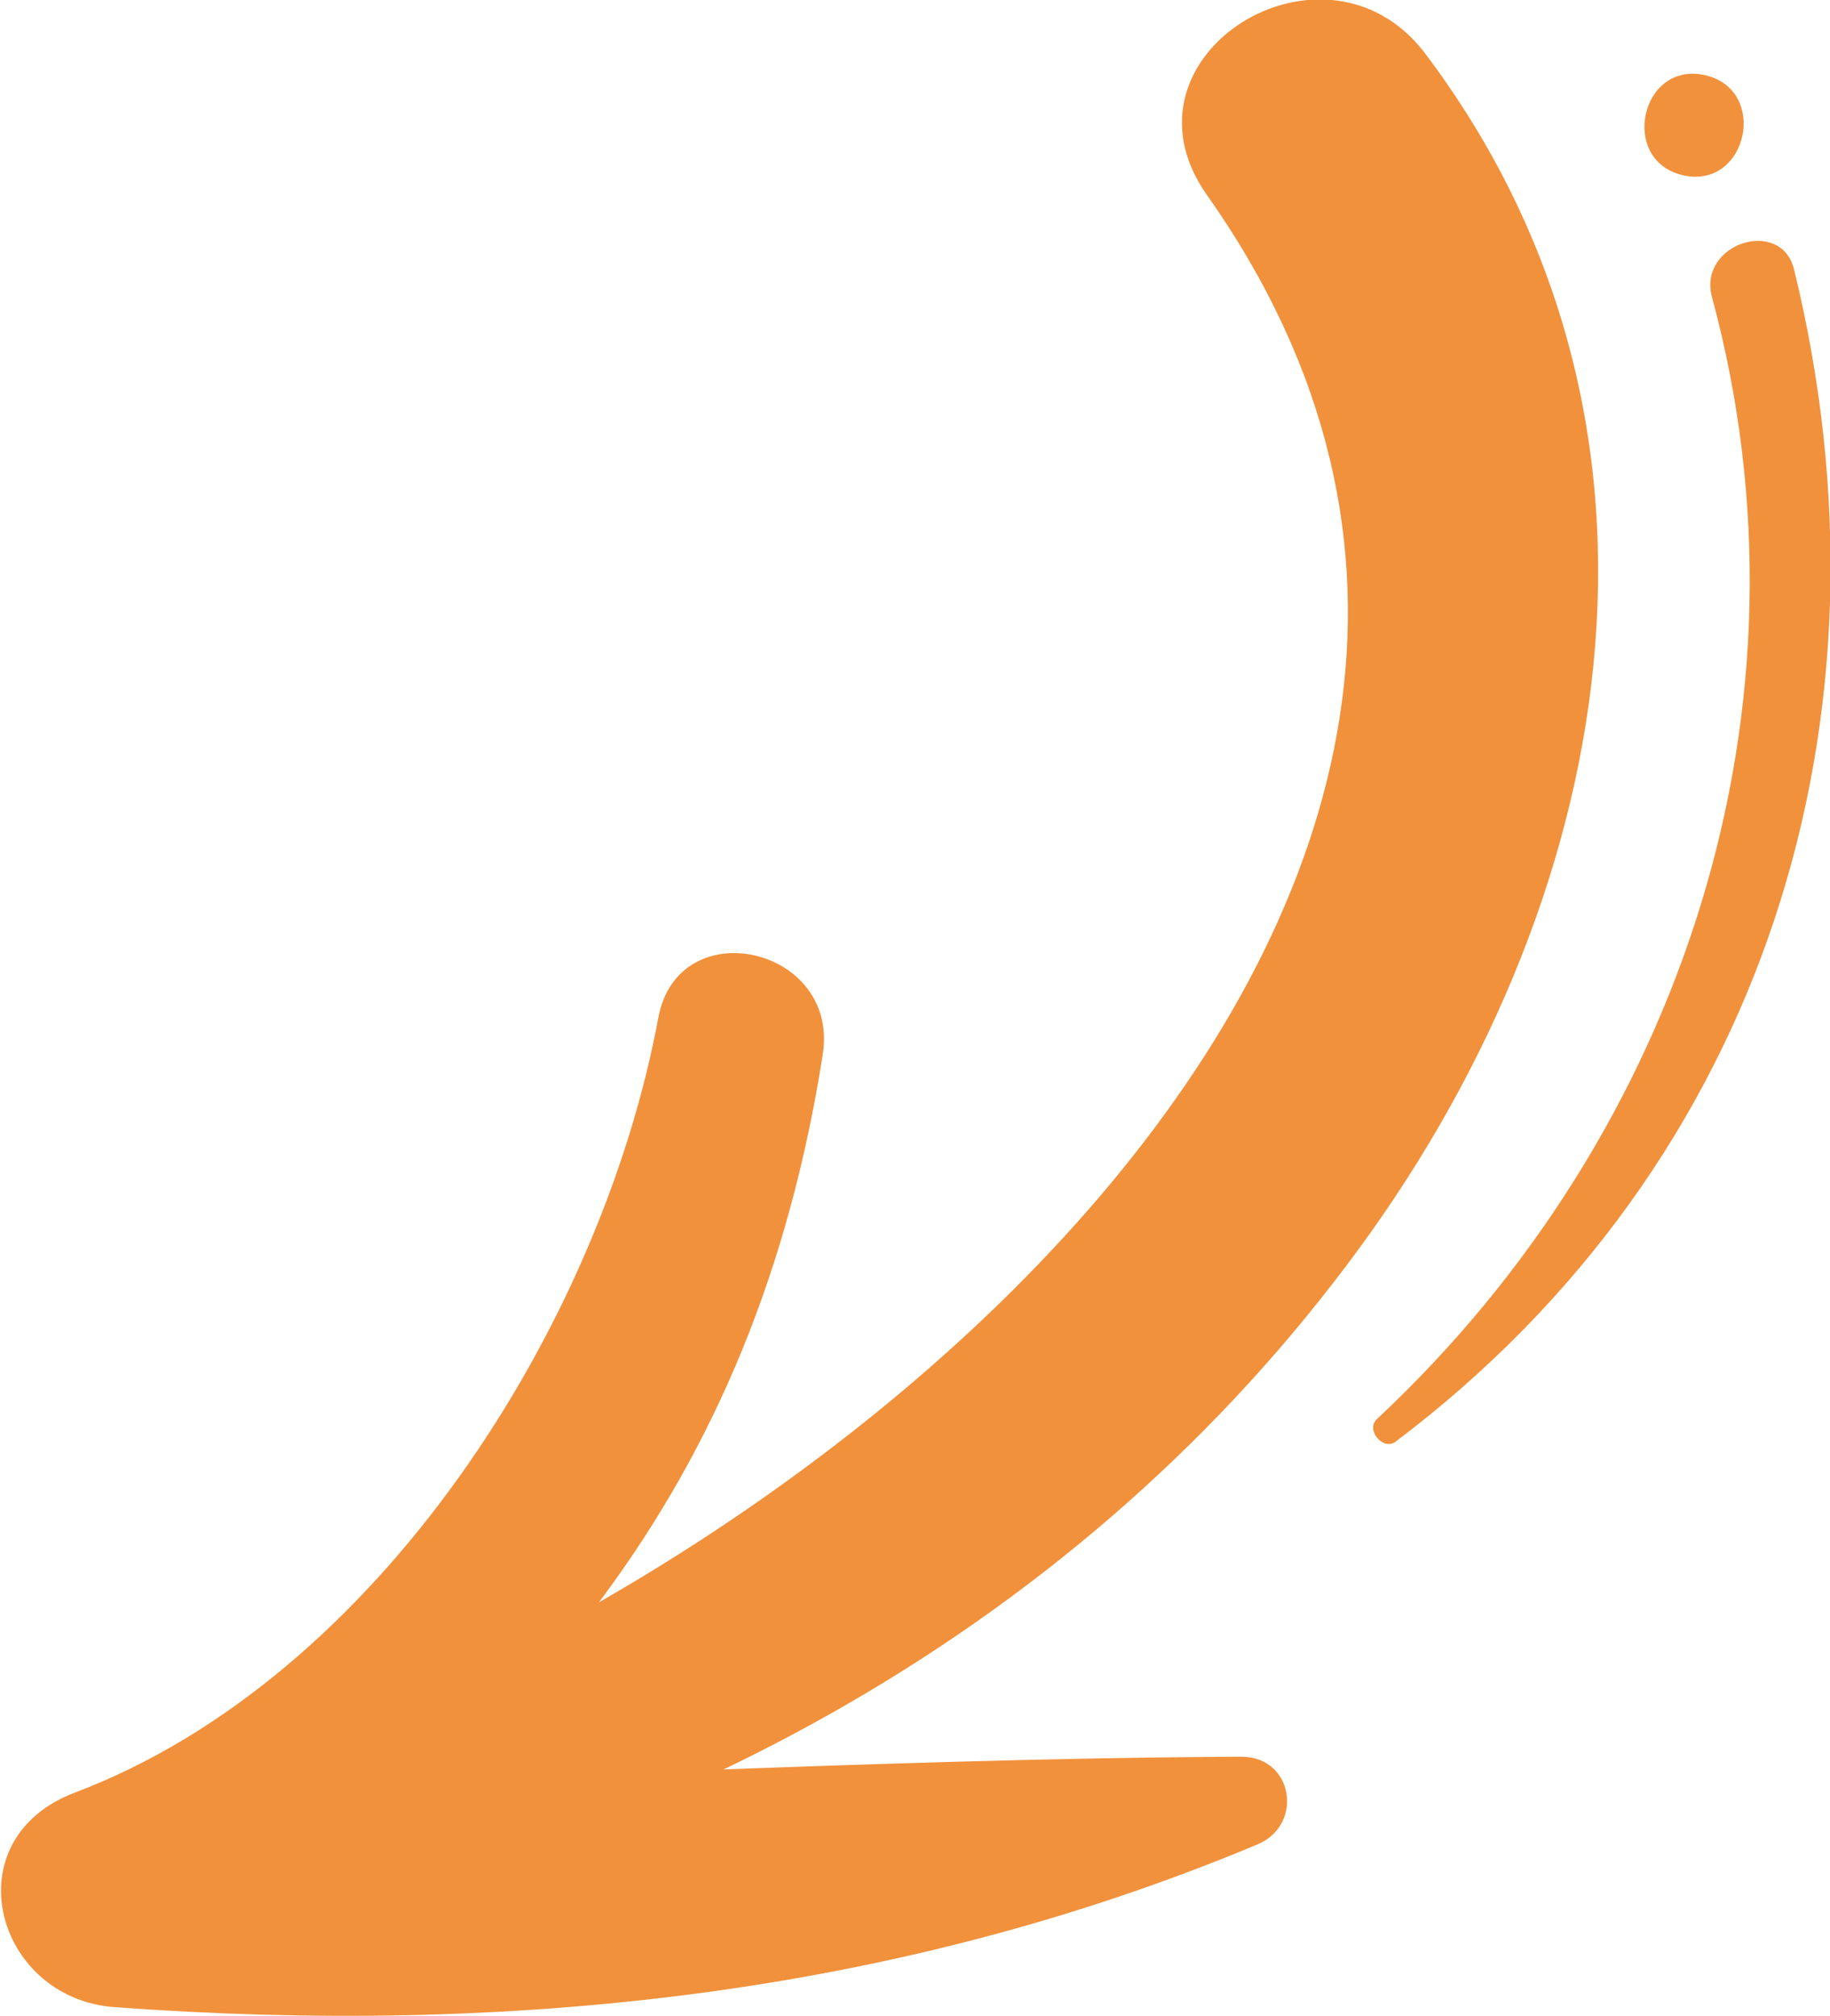
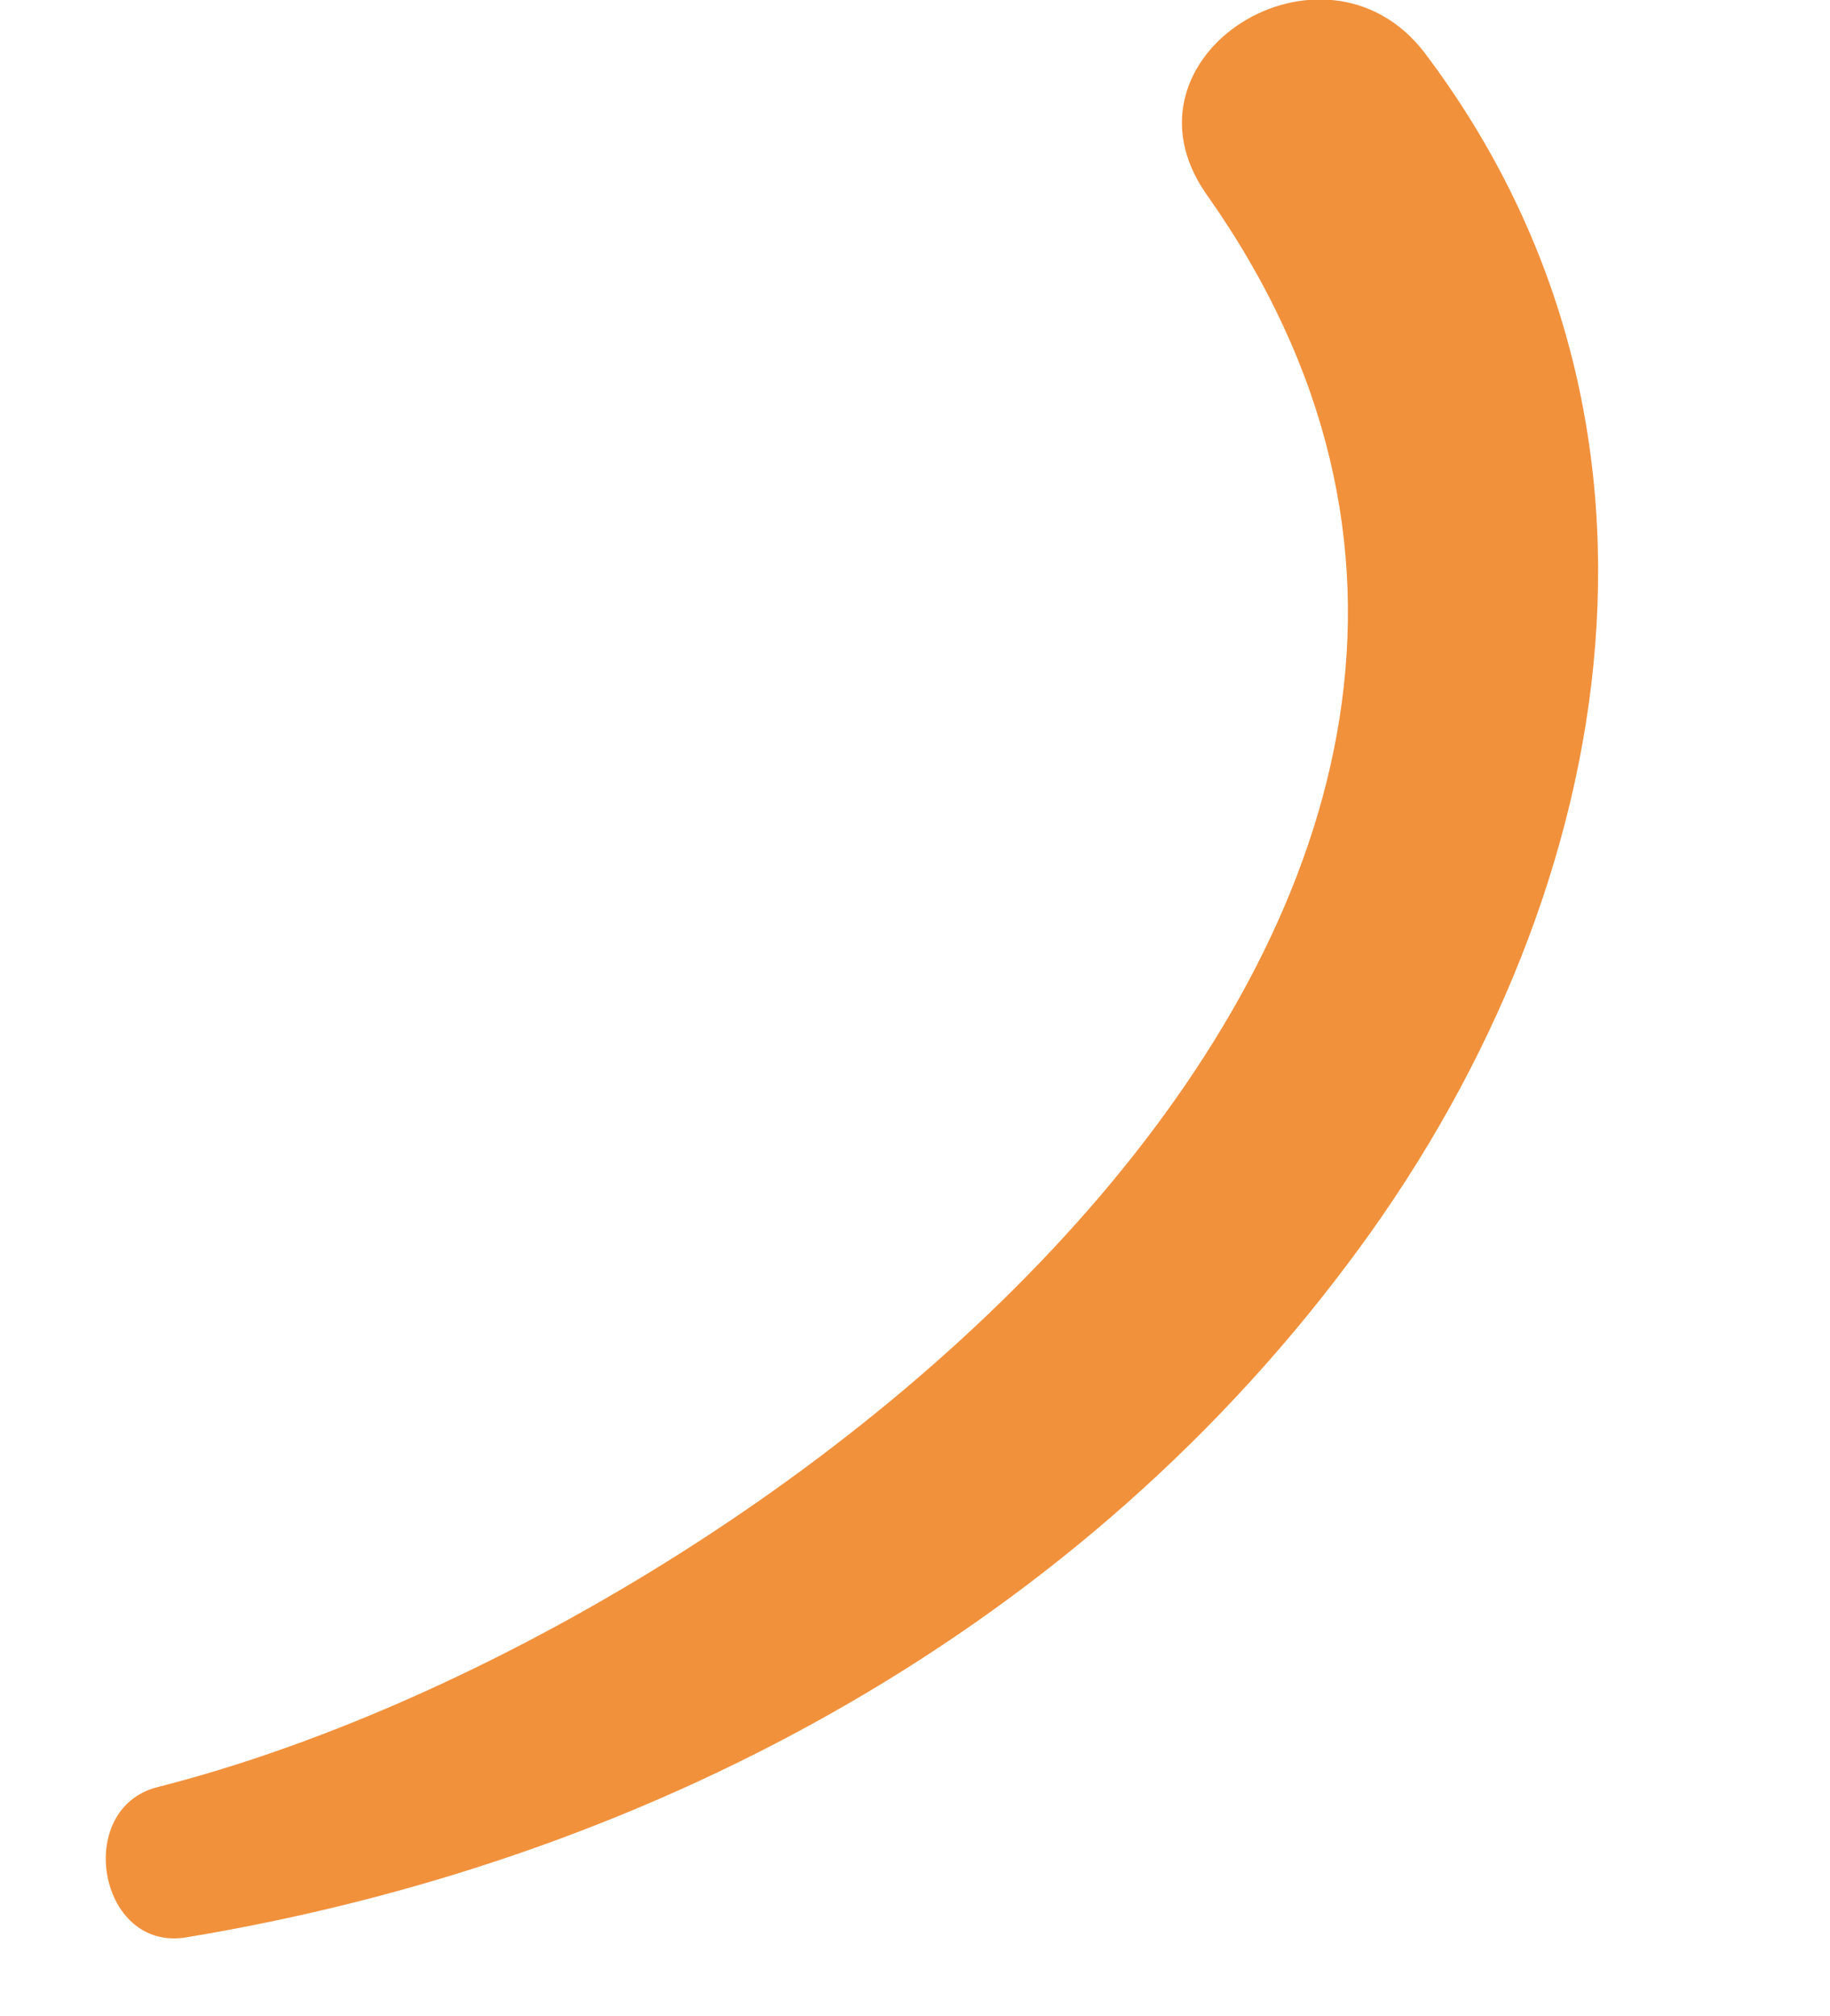
<svg xmlns="http://www.w3.org/2000/svg" viewBox="0 0 102.3 112.7" fill="#f1913c">
  <path d="M10.4 108.3c25.4-4.2 49.2-16.7 64.9-37.6 15.1-20 20.2-46.8 4.3-67.8-5.6-7.2-17.5.2-12.2 7.9 28 39.5-24.3 80.4-58.6 89.1-4.7 1.2-3.3 9.2 1.6 8.4h0z" />
-   <path d="M69.4 98.2c-21.3.1-42.4 1.5-63.7 1.7l3.7 11.3c20-13.3 32.8-28 36.6-52.3.9-6-8.1-8-9.2-2-3.2 17.2-15.7 36.9-32.6 43.3-6.9 2.6-4.5 11.5 2.2 12 21.9 1.6 43.6-.6 63.9-9.1 2.6-1.1 2-4.9-.9-4.9h0zM78 80.6c20.7-15.6 28.4-40.5 22.3-65.5-.7-3-5.4-1.5-4.6 1.5 6.2 22.9-1.6 46.7-18.7 62.7-.7.6.3 1.8 1 1.3h0zM95.3 4.2c-3.6-.8-4.8 4.8-1.2 5.6s4.8-4.8 1.2-5.6h0z" />
</svg>